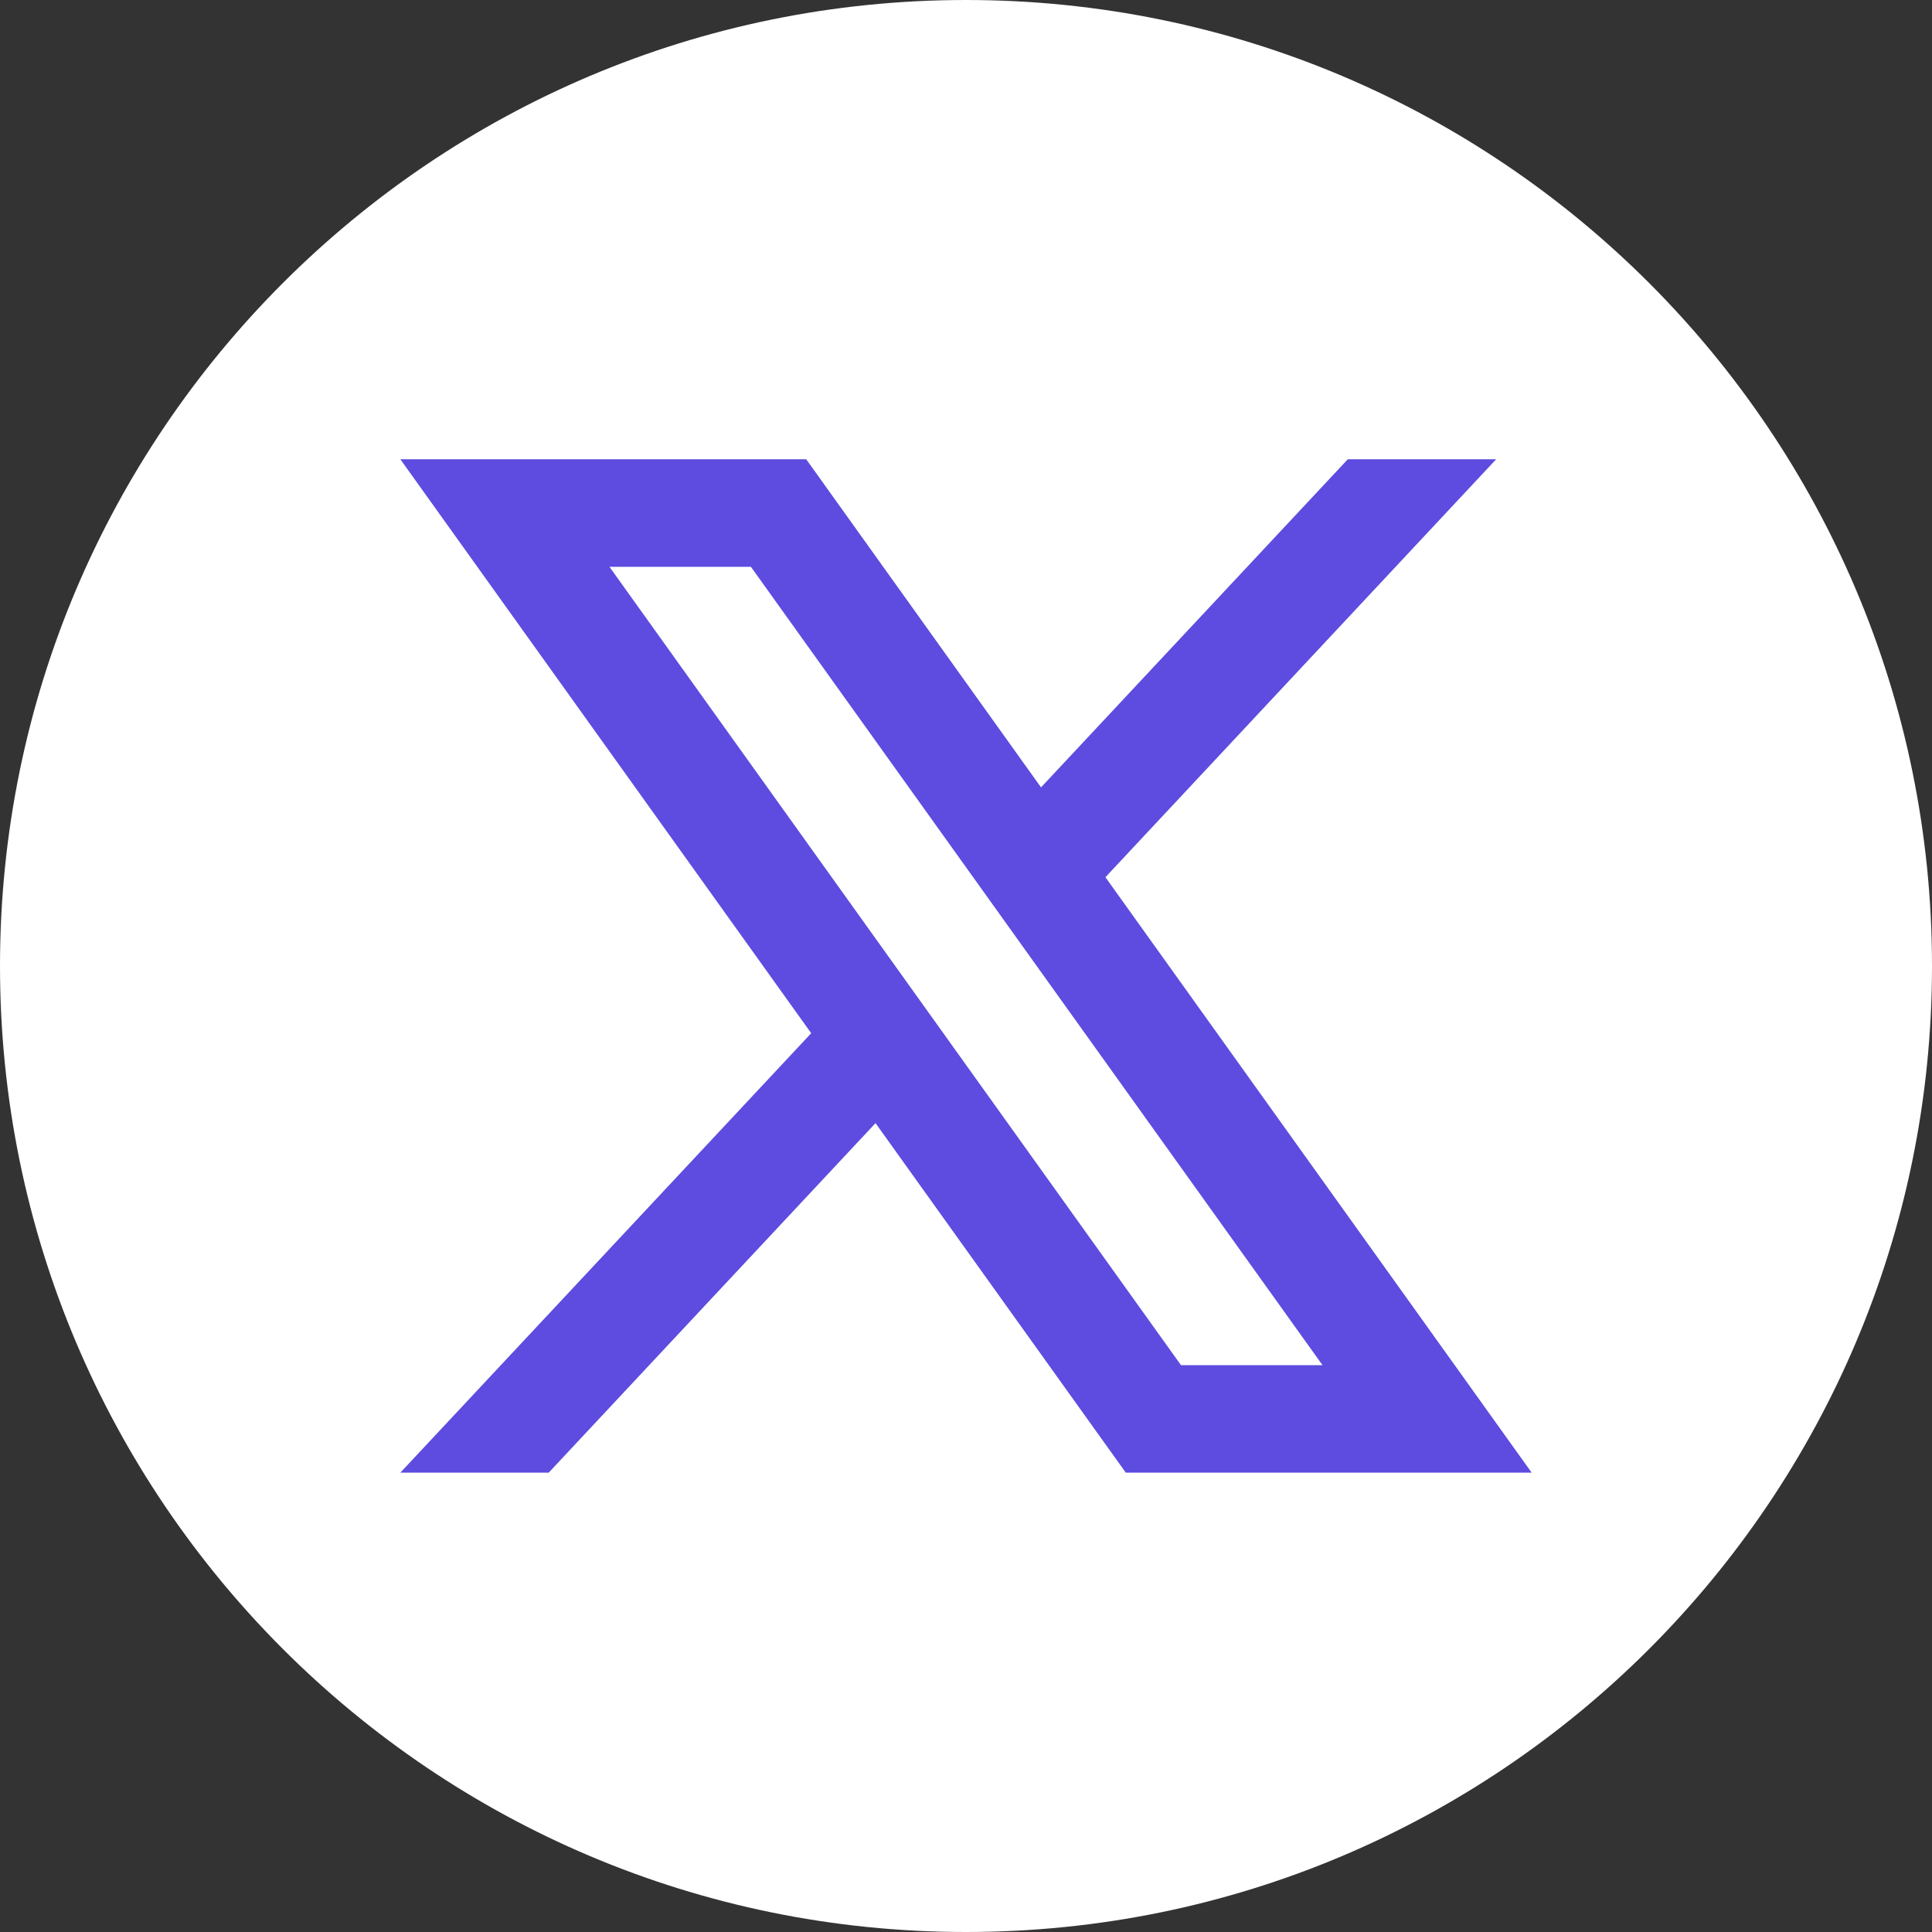
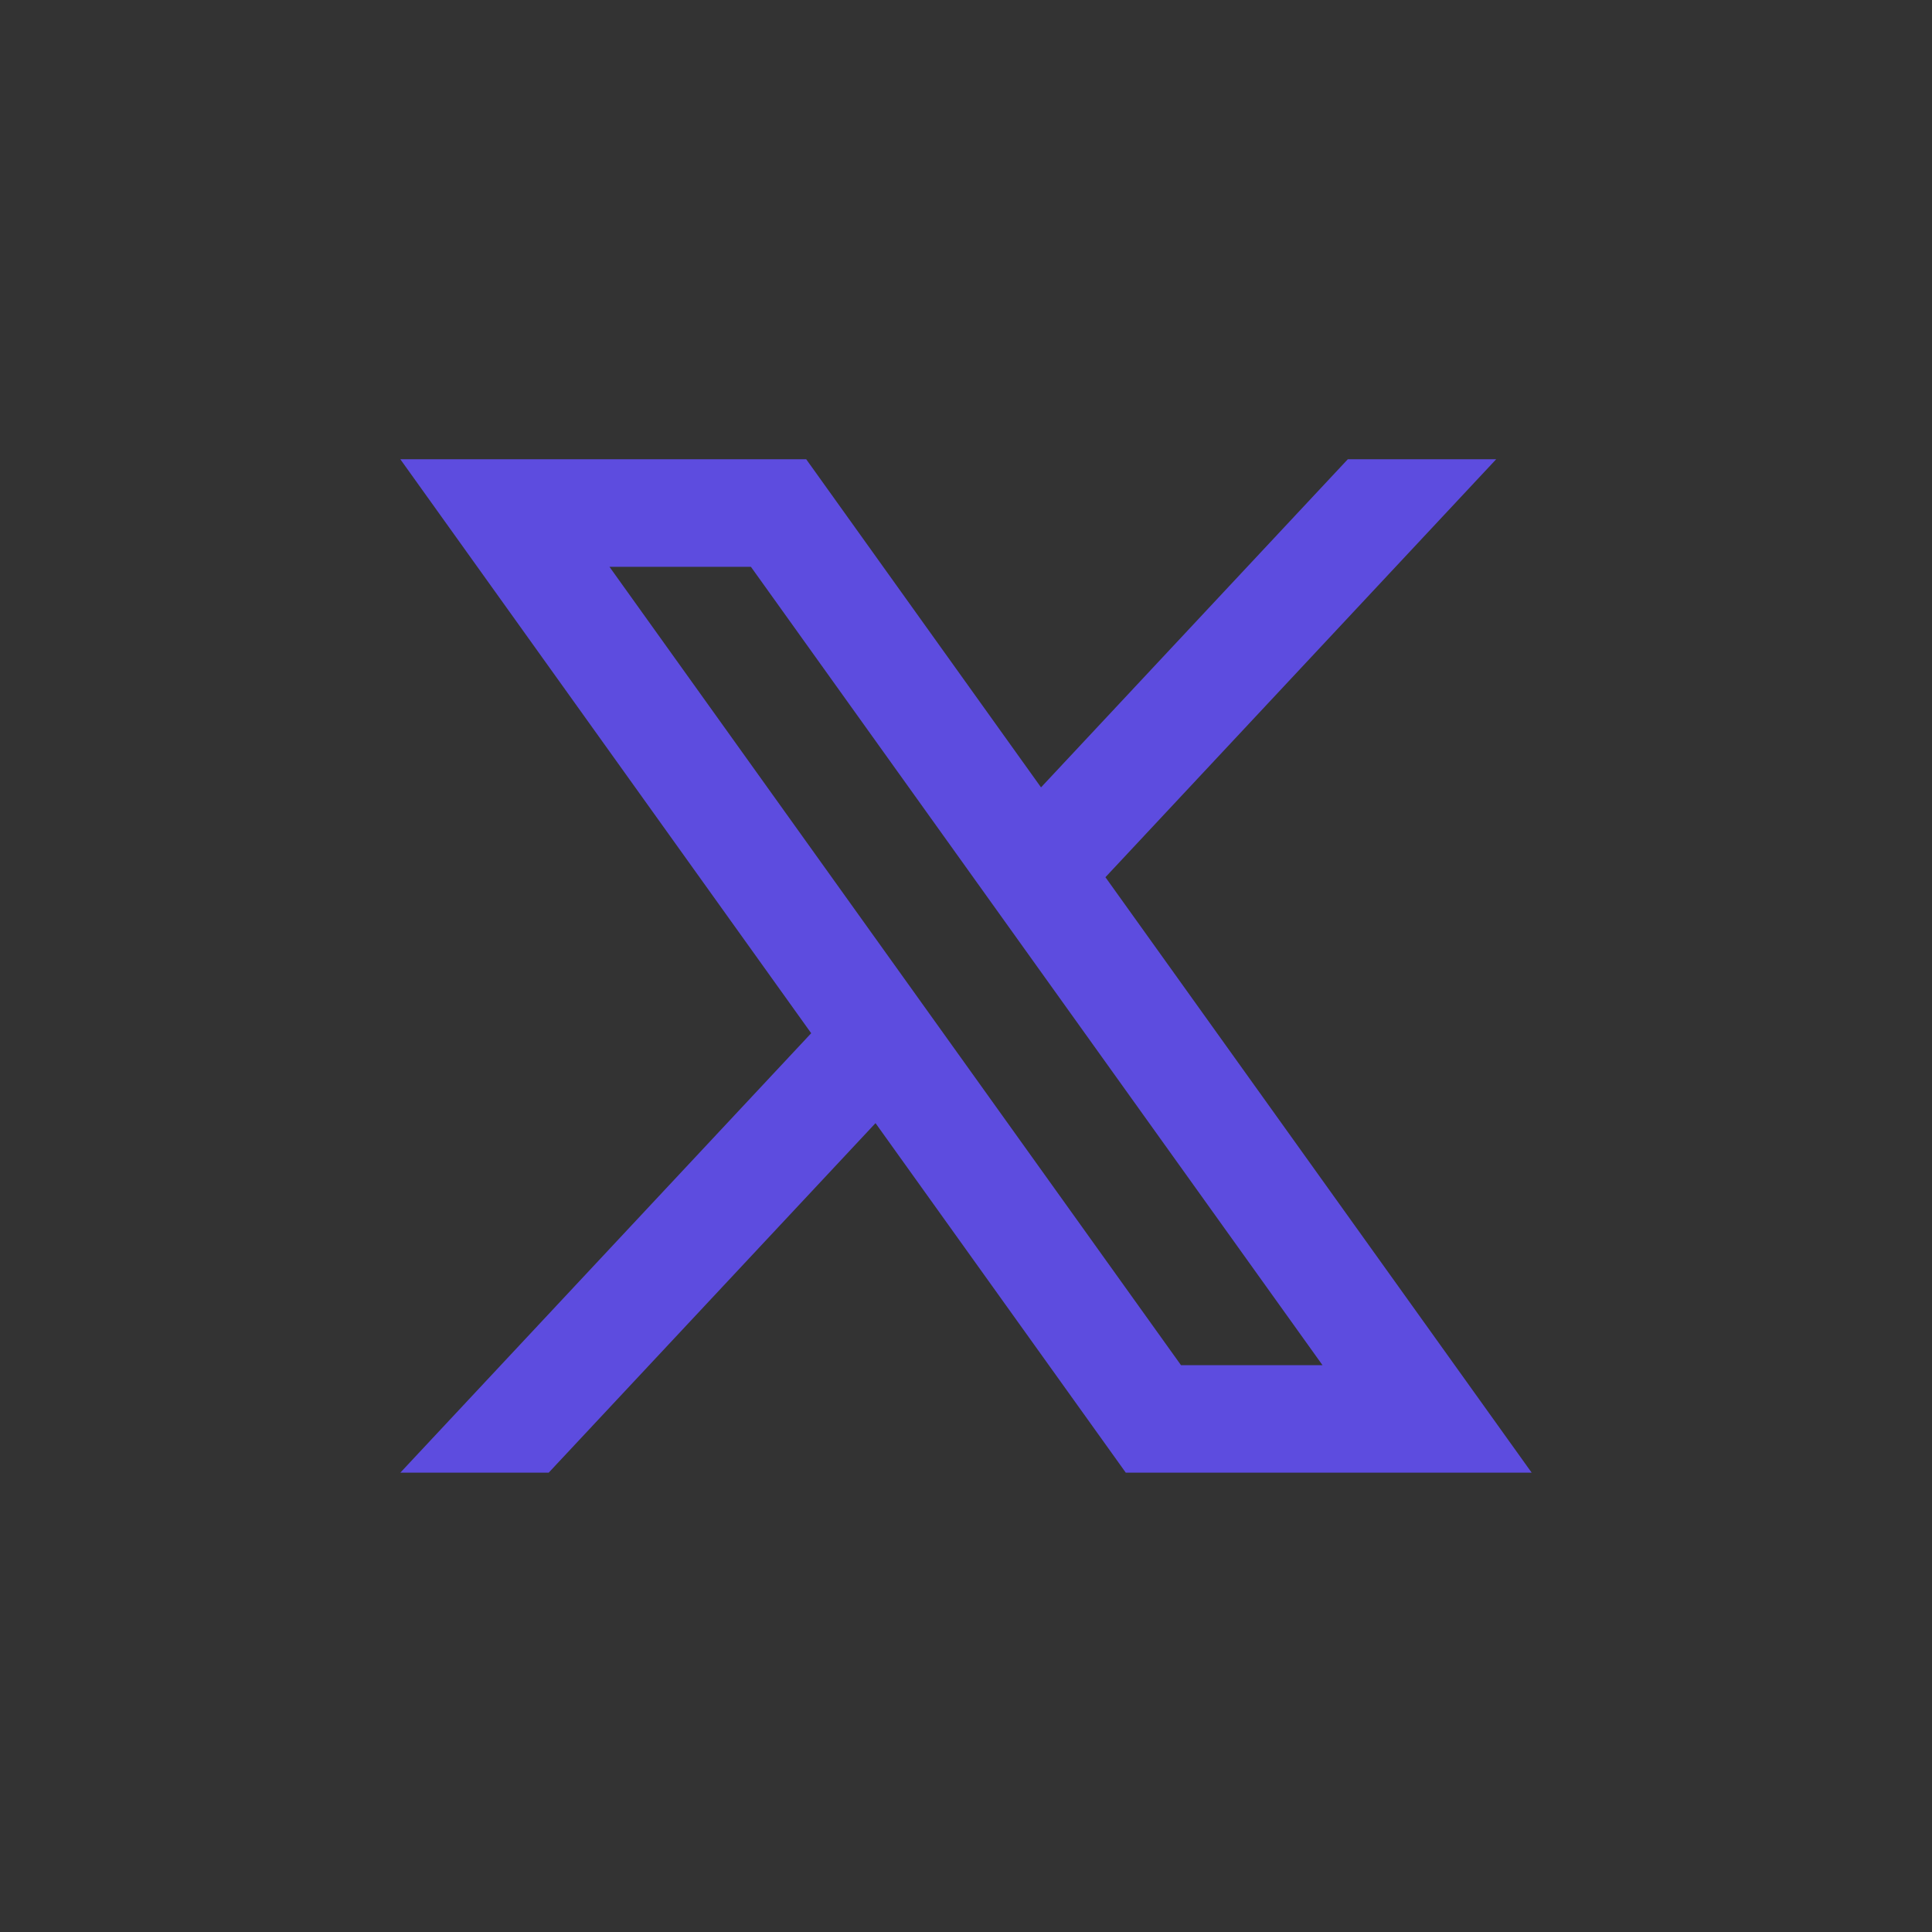
<svg xmlns="http://www.w3.org/2000/svg" width="24" height="24" viewBox="0 0 24 24" fill="none">
  <rect x="0" y="0" width="24" height="24" fill="#333333" stroke="none" />
-   <path d="M24 12C24 18.627 18.628 24 12 24H12C5.373 24 0 18.627 0 12C0 5.373 5.373 -6.27246e-07 12 -6.27246e-07H12C18.628 -6.27246e-07 24 5.373 24 12Z" fill="white" />
  <path d="M7.571 7.041H9.328L16.429 16.959H14.671L7.571 7.041ZM13.732 10.897L18.586 5.705H16.743L12.932 9.781L10.015 5.705H4.973L10.077 12.835L4.973 18.294H6.816L10.876 13.952L13.985 18.294H19.027L13.732 10.897Z" fill="#5D4CDF" />
</svg>